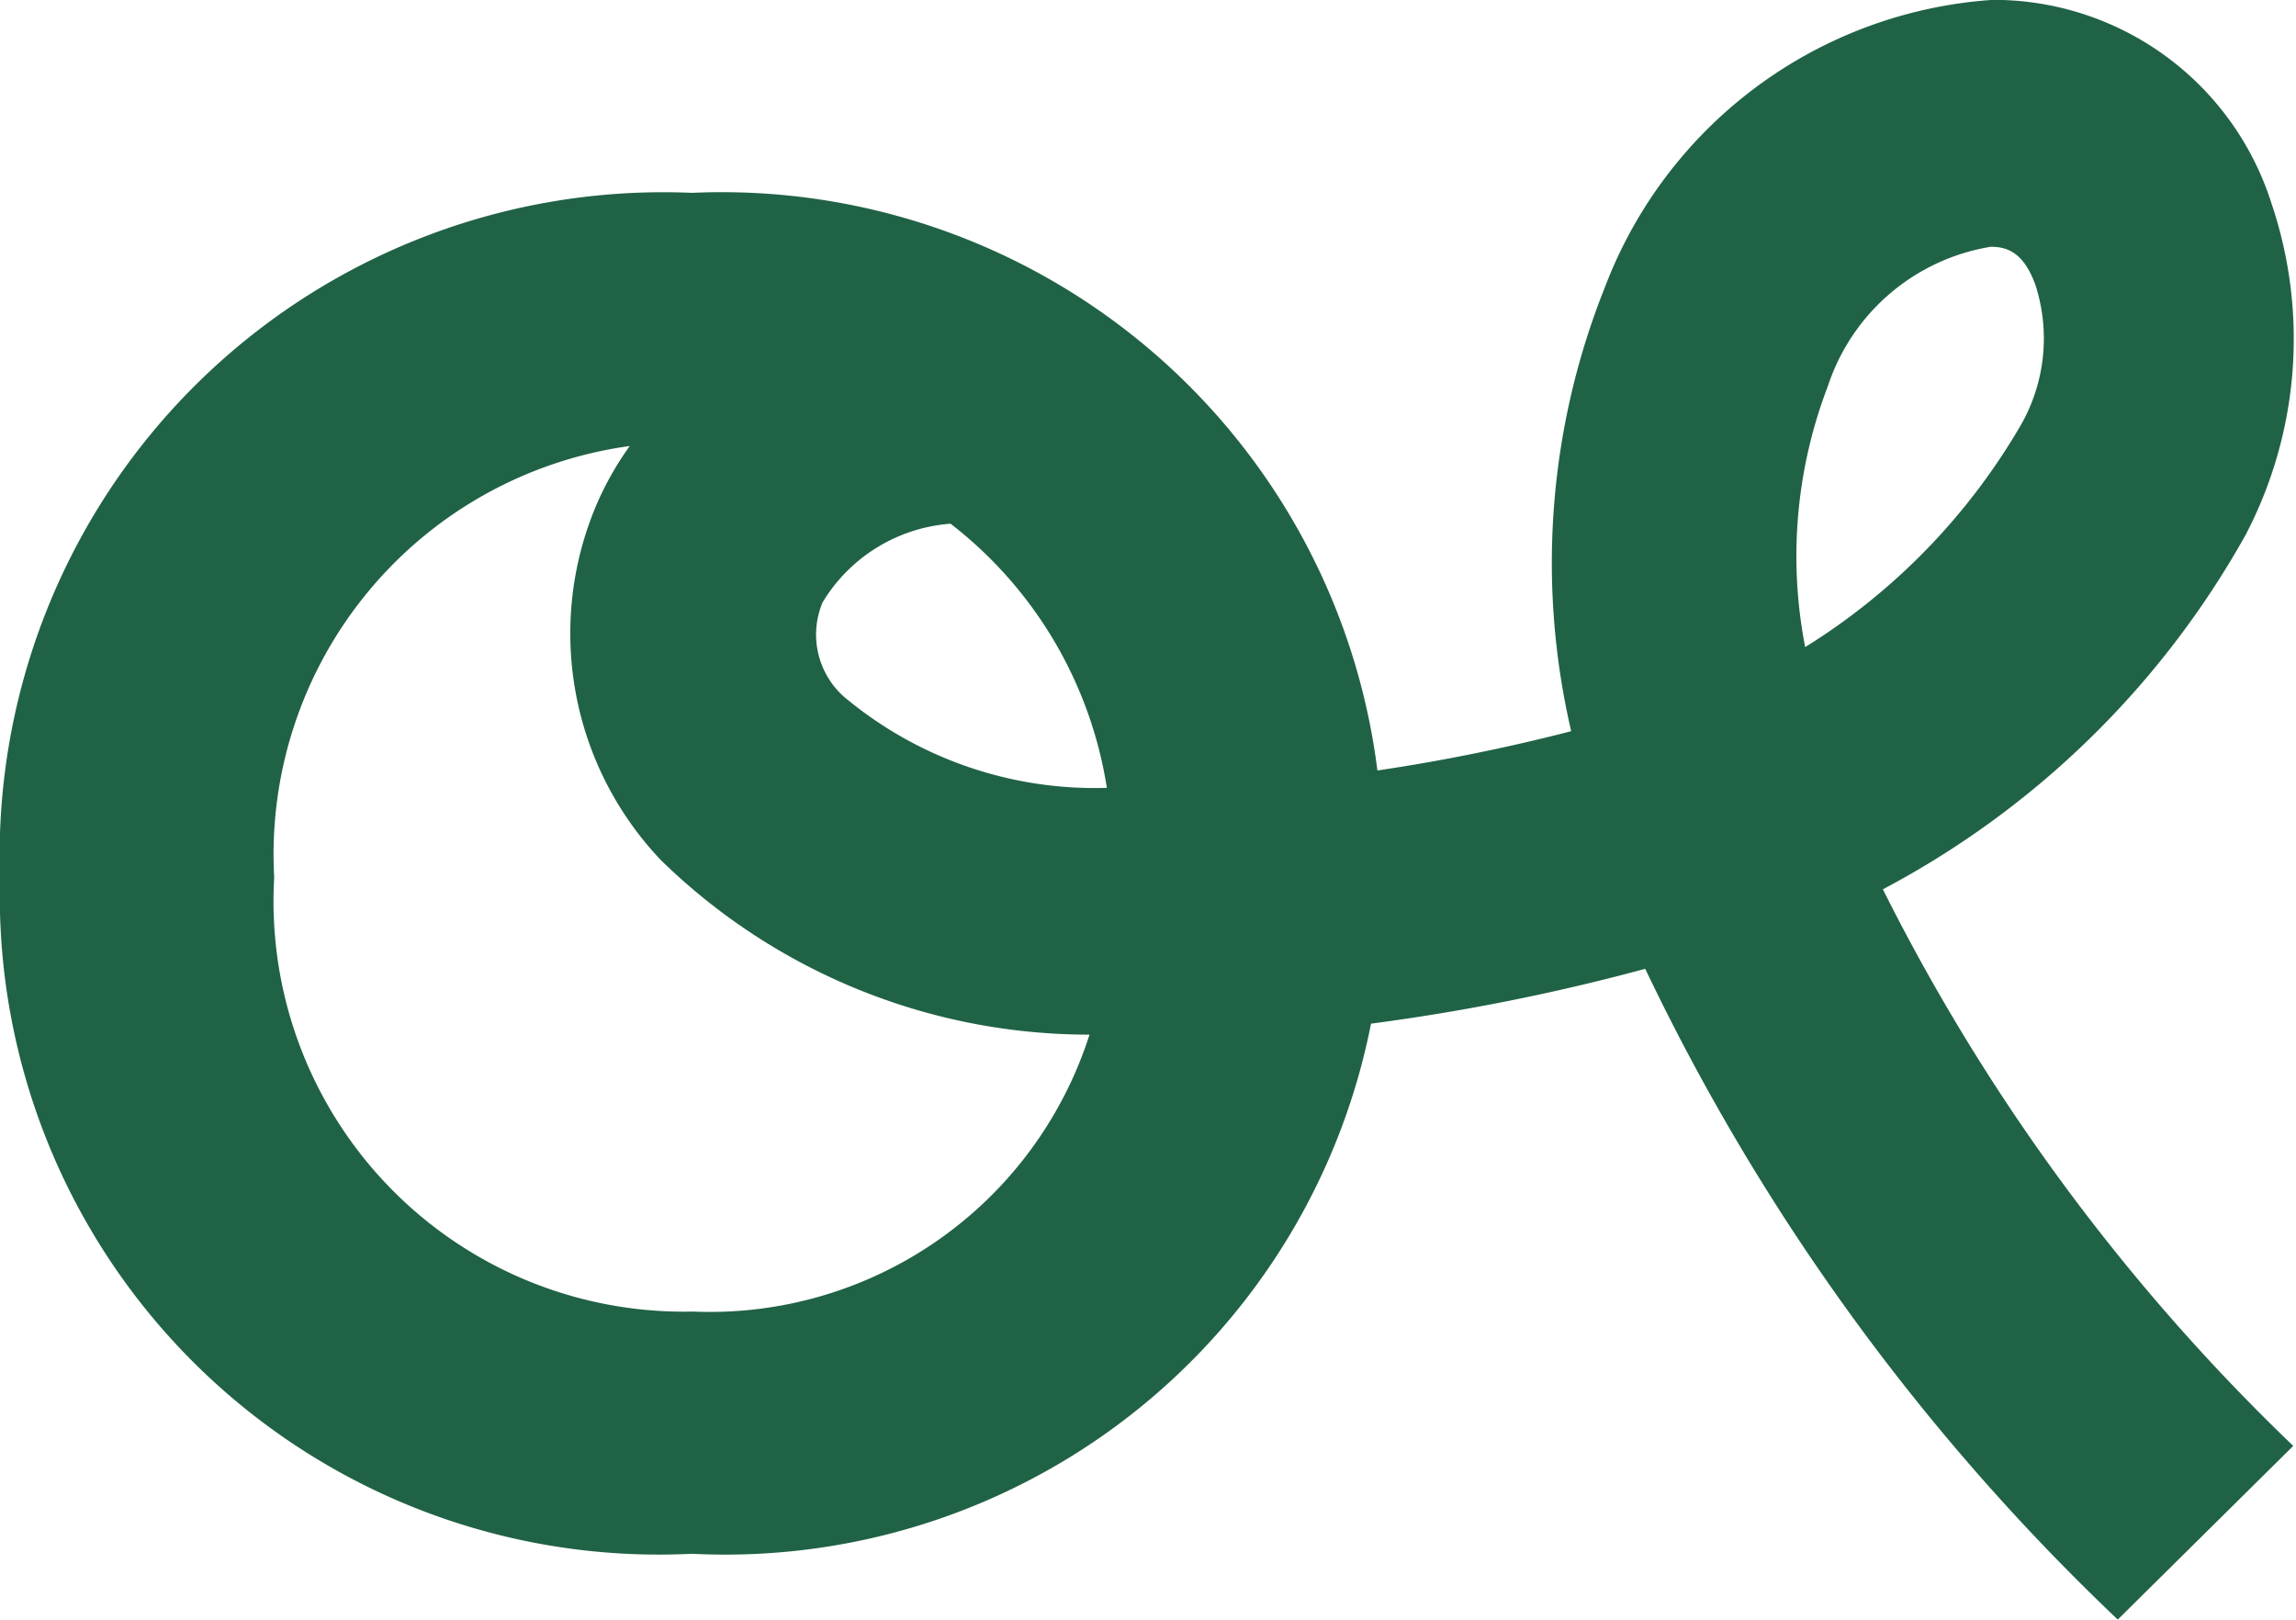
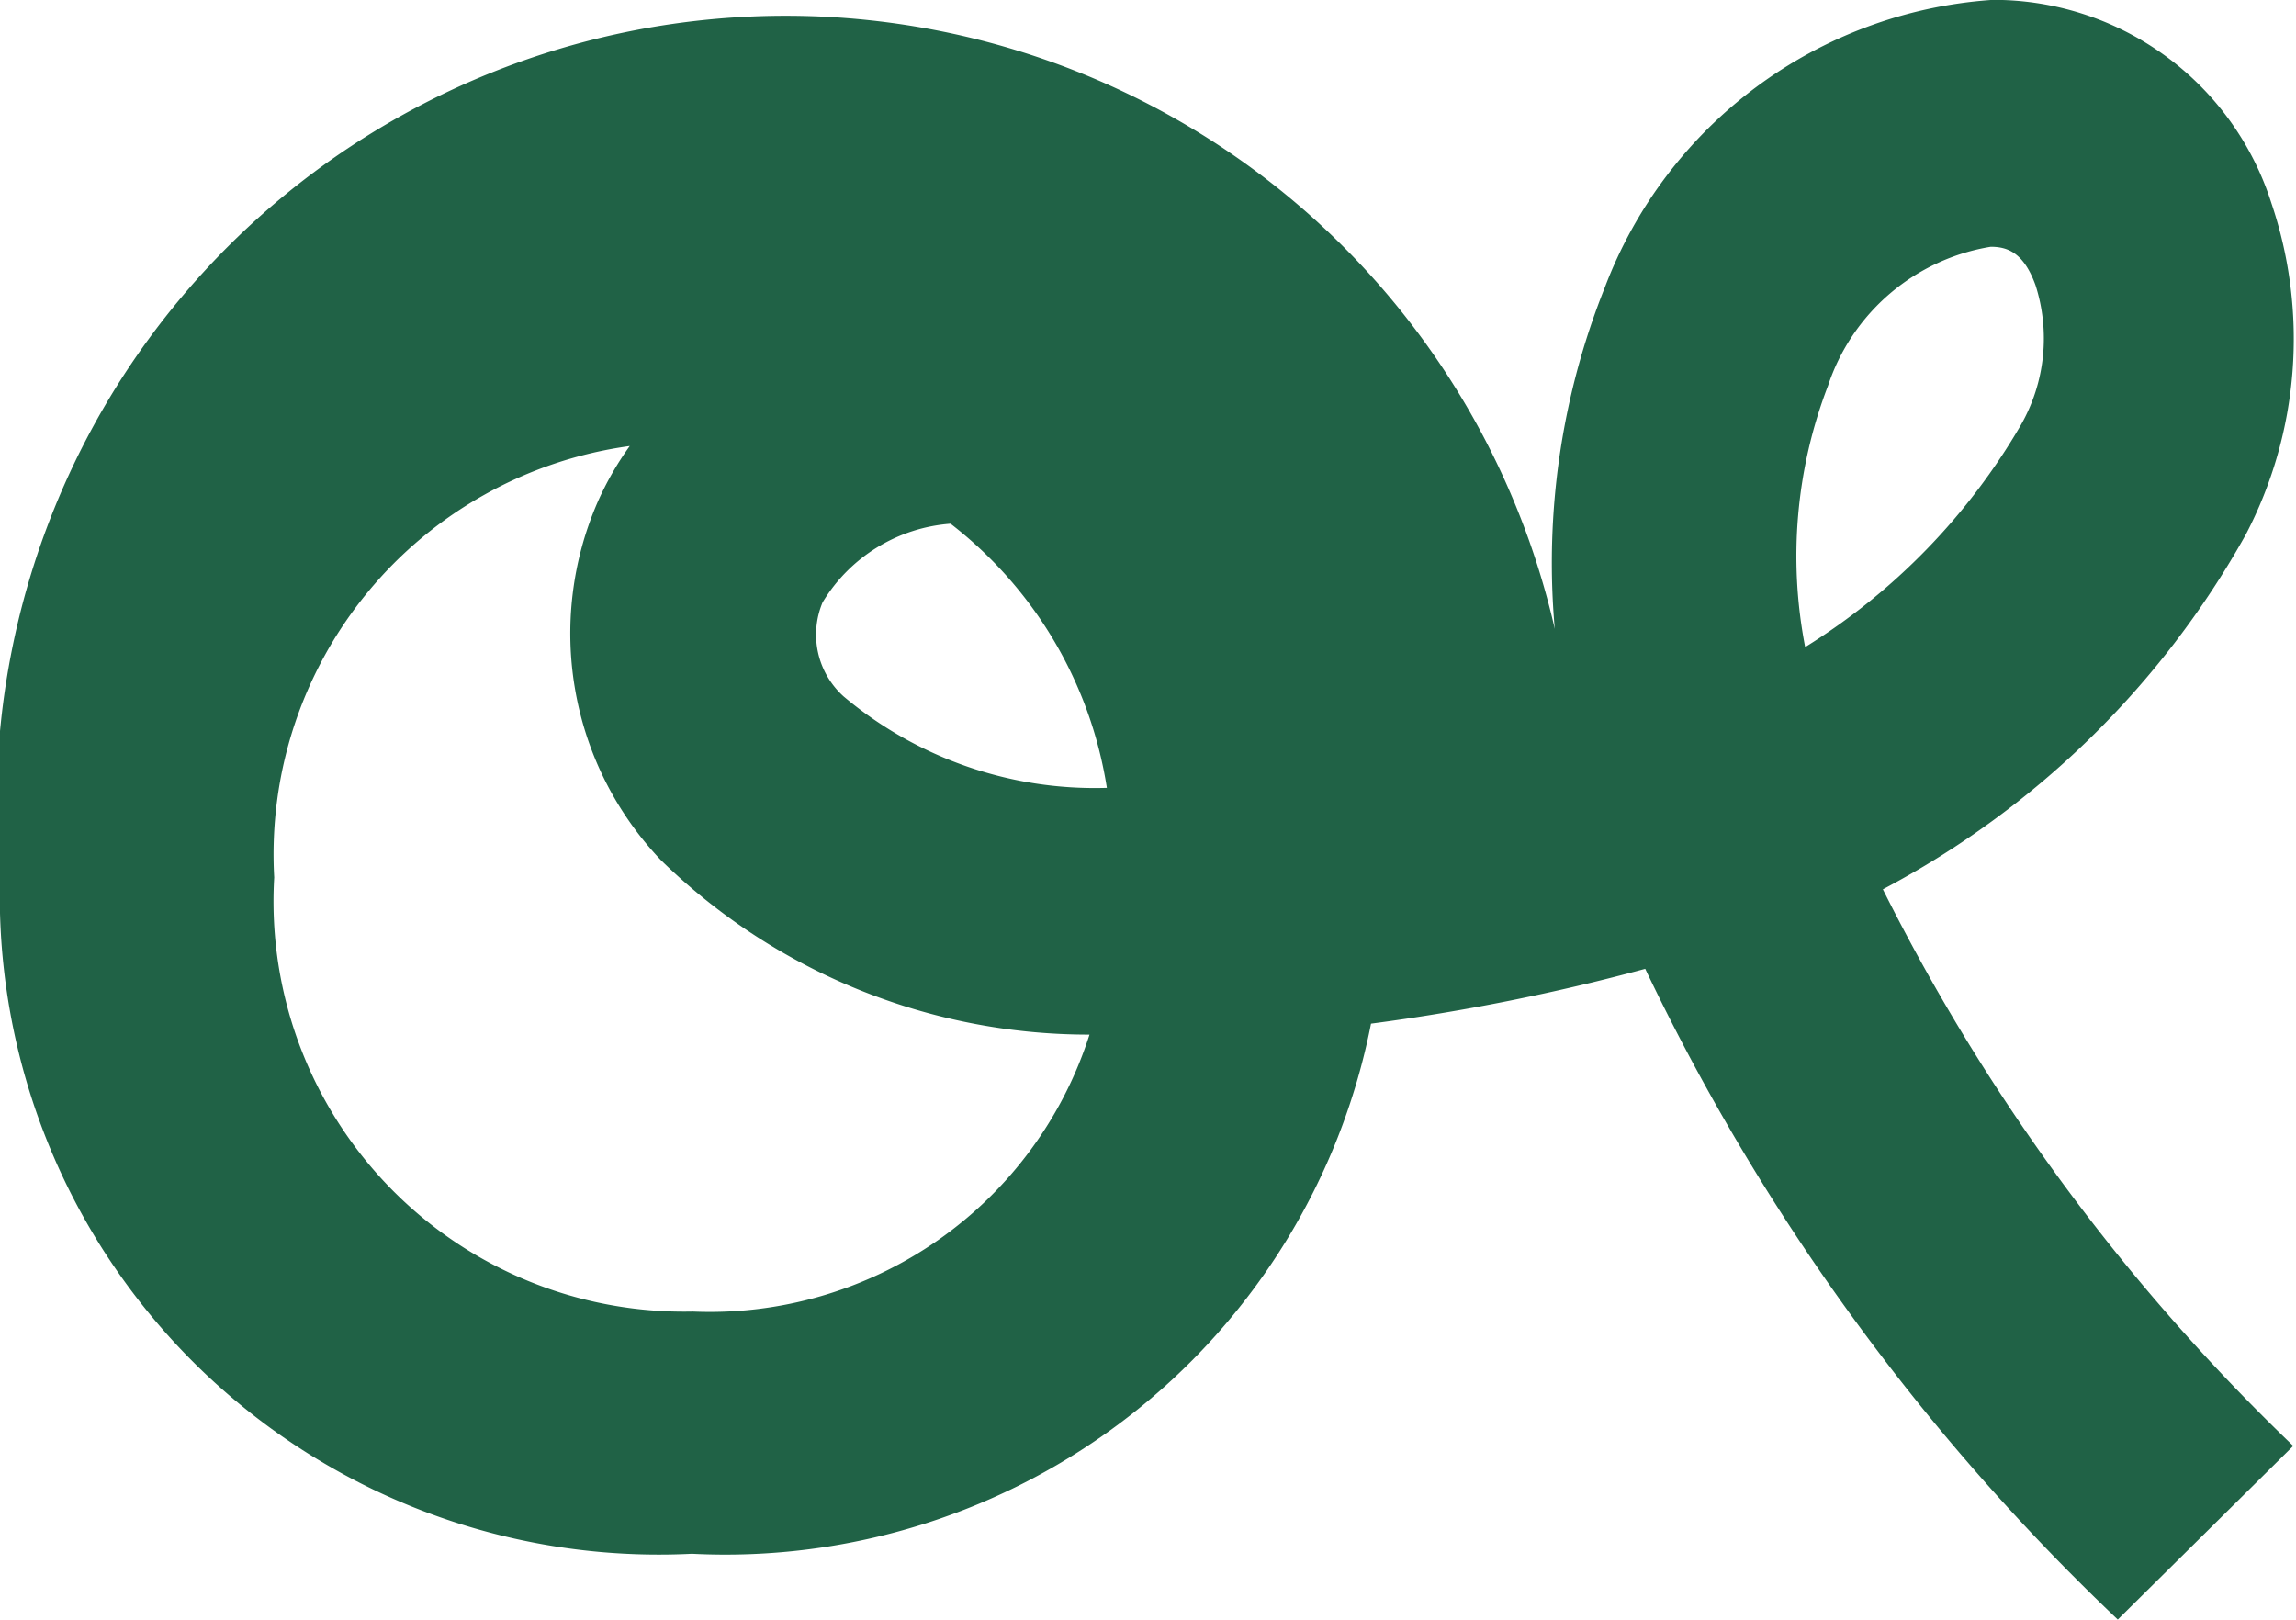
<svg xmlns="http://www.w3.org/2000/svg" viewBox="0 0 25.12 17.72">
  <defs>
    <style>.cls-1{fill:#206246;}</style>
  </defs>
  <g id="Ebene_2" data-name="Ebene 2">
    <g id="Ebene_1-2" data-name="Ebene 1">
-       <path class="cls-1" d="M24.57,5.85a4.63,4.63,0,0,0,.28-3.63A3.19,3.19,0,0,0,21.91,0h-.13a4.89,4.89,0,0,0-4.22,3.14A8.12,8.12,0,0,0,17.19,8a20.46,20.46,0,0,1-2.12.43,7.23,7.23,0,0,0-7.5-6.32A7.26,7.26,0,0,0,0,9.61,7.21,7.21,0,0,0,7.57,17,7.2,7.2,0,0,0,15,11.2a22.92,22.92,0,0,0,3-.6,24.15,24.15,0,0,0,5.17,7.12l1.92-1.9A22.18,22.18,0,0,1,20.6,9.73,9.77,9.77,0,0,0,24.57,5.85ZM9,6.59a1.79,1.79,0,0,1,1.4-.86,4.54,4.54,0,0,1,1.71,2.89,4.27,4.27,0,0,1-2.88-1A.91.91,0,0,1,9,6.59ZM7.58,14.35A4.49,4.49,0,0,1,3,9.6,4.51,4.51,0,0,1,6.89,4.88a3.42,3.42,0,0,0-.35.61,3.6,3.6,0,0,0,.69,3.92,6.7,6.7,0,0,0,4.69,1.91A4.36,4.36,0,0,1,7.58,14.35ZM20,4.22A2.26,2.26,0,0,1,21.78,2.7h0c.18,0,.36.06.49.42a1.91,1.91,0,0,1-.16,1.53,7,7,0,0,1-2.36,2.43A5.2,5.2,0,0,1,20,4.22Z" />
+       <path class="cls-1" d="M24.57,5.85a4.63,4.63,0,0,0,.28-3.63A3.19,3.19,0,0,0,21.91,0h-.13a4.89,4.89,0,0,0-4.22,3.14A8.12,8.12,0,0,0,17.19,8A7.26,7.26,0,0,0,0,9.61,7.21,7.21,0,0,0,7.57,17,7.2,7.2,0,0,0,15,11.2a22.92,22.92,0,0,0,3-.6,24.15,24.15,0,0,0,5.17,7.12l1.92-1.9A22.18,22.18,0,0,1,20.6,9.73,9.77,9.77,0,0,0,24.57,5.85ZM9,6.59a1.79,1.79,0,0,1,1.4-.86,4.54,4.54,0,0,1,1.71,2.89,4.27,4.27,0,0,1-2.88-1A.91.91,0,0,1,9,6.59ZM7.58,14.35A4.49,4.49,0,0,1,3,9.6,4.51,4.51,0,0,1,6.89,4.88a3.42,3.42,0,0,0-.35.61,3.6,3.6,0,0,0,.69,3.92,6.7,6.7,0,0,0,4.69,1.91A4.36,4.36,0,0,1,7.58,14.35ZM20,4.22A2.26,2.26,0,0,1,21.78,2.7h0c.18,0,.36.06.49.42a1.91,1.91,0,0,1-.16,1.53,7,7,0,0,1-2.36,2.43A5.2,5.2,0,0,1,20,4.22Z" />
    </g>
  </g>
</svg>